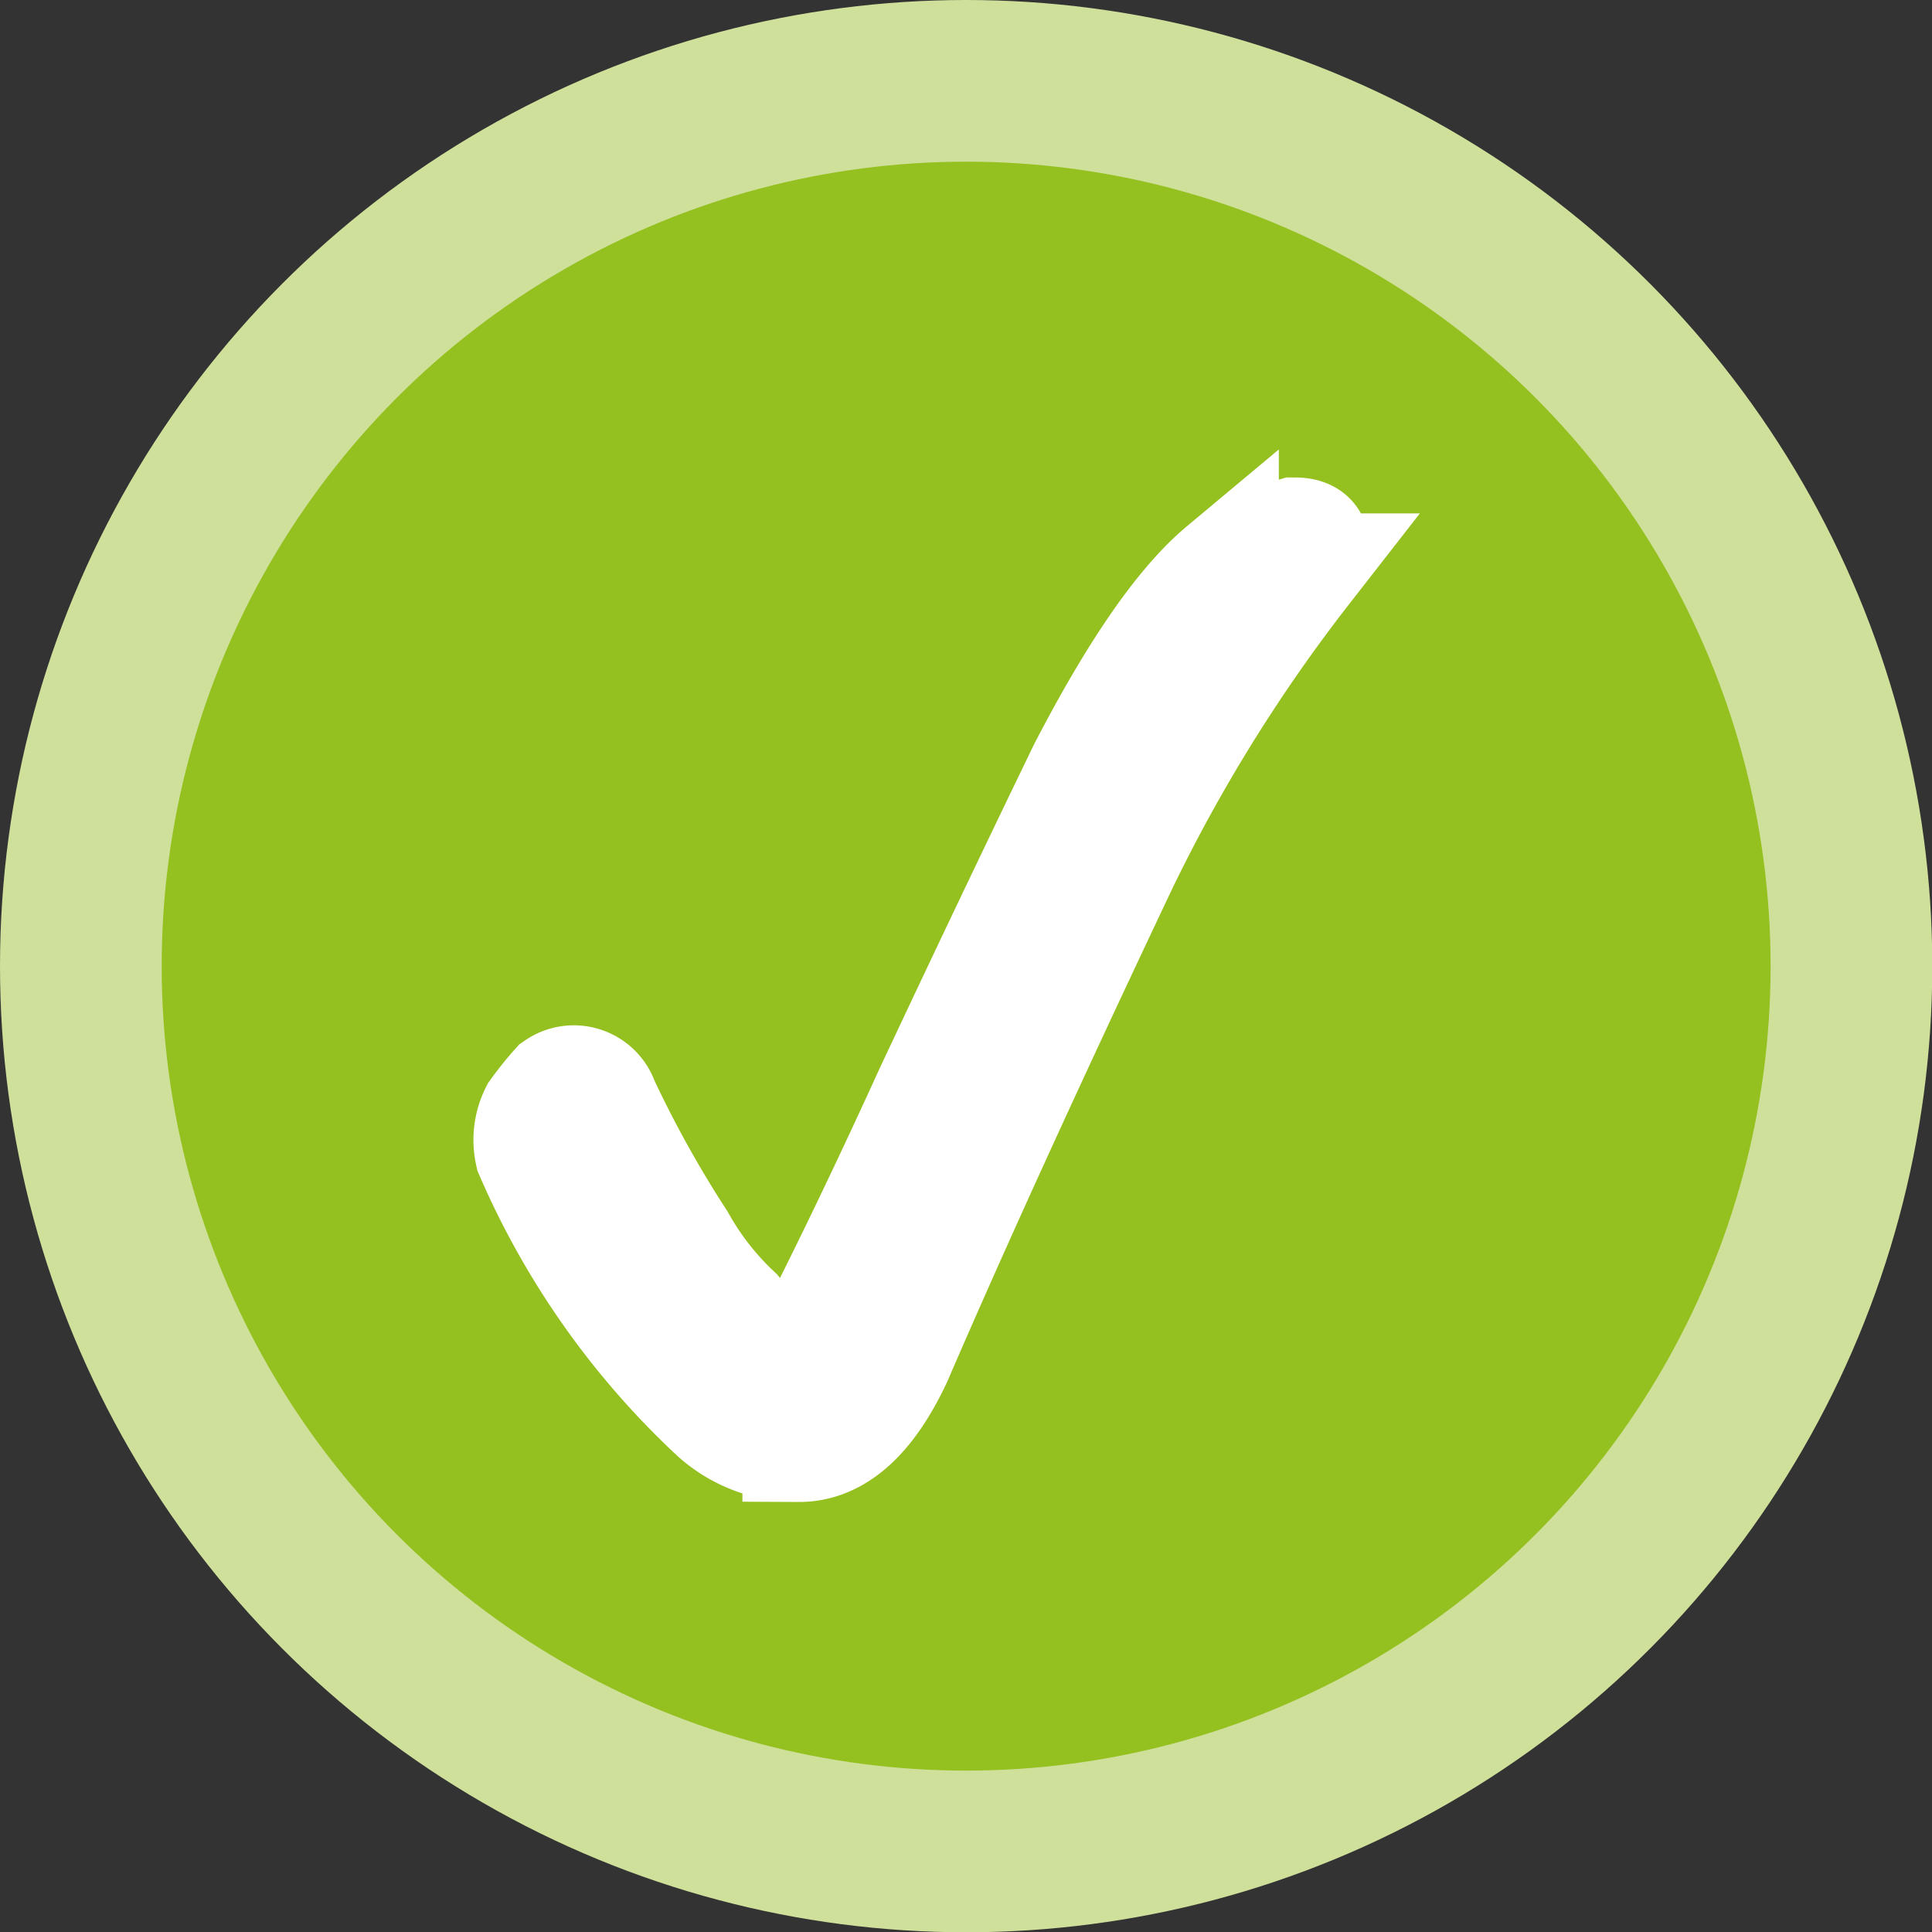
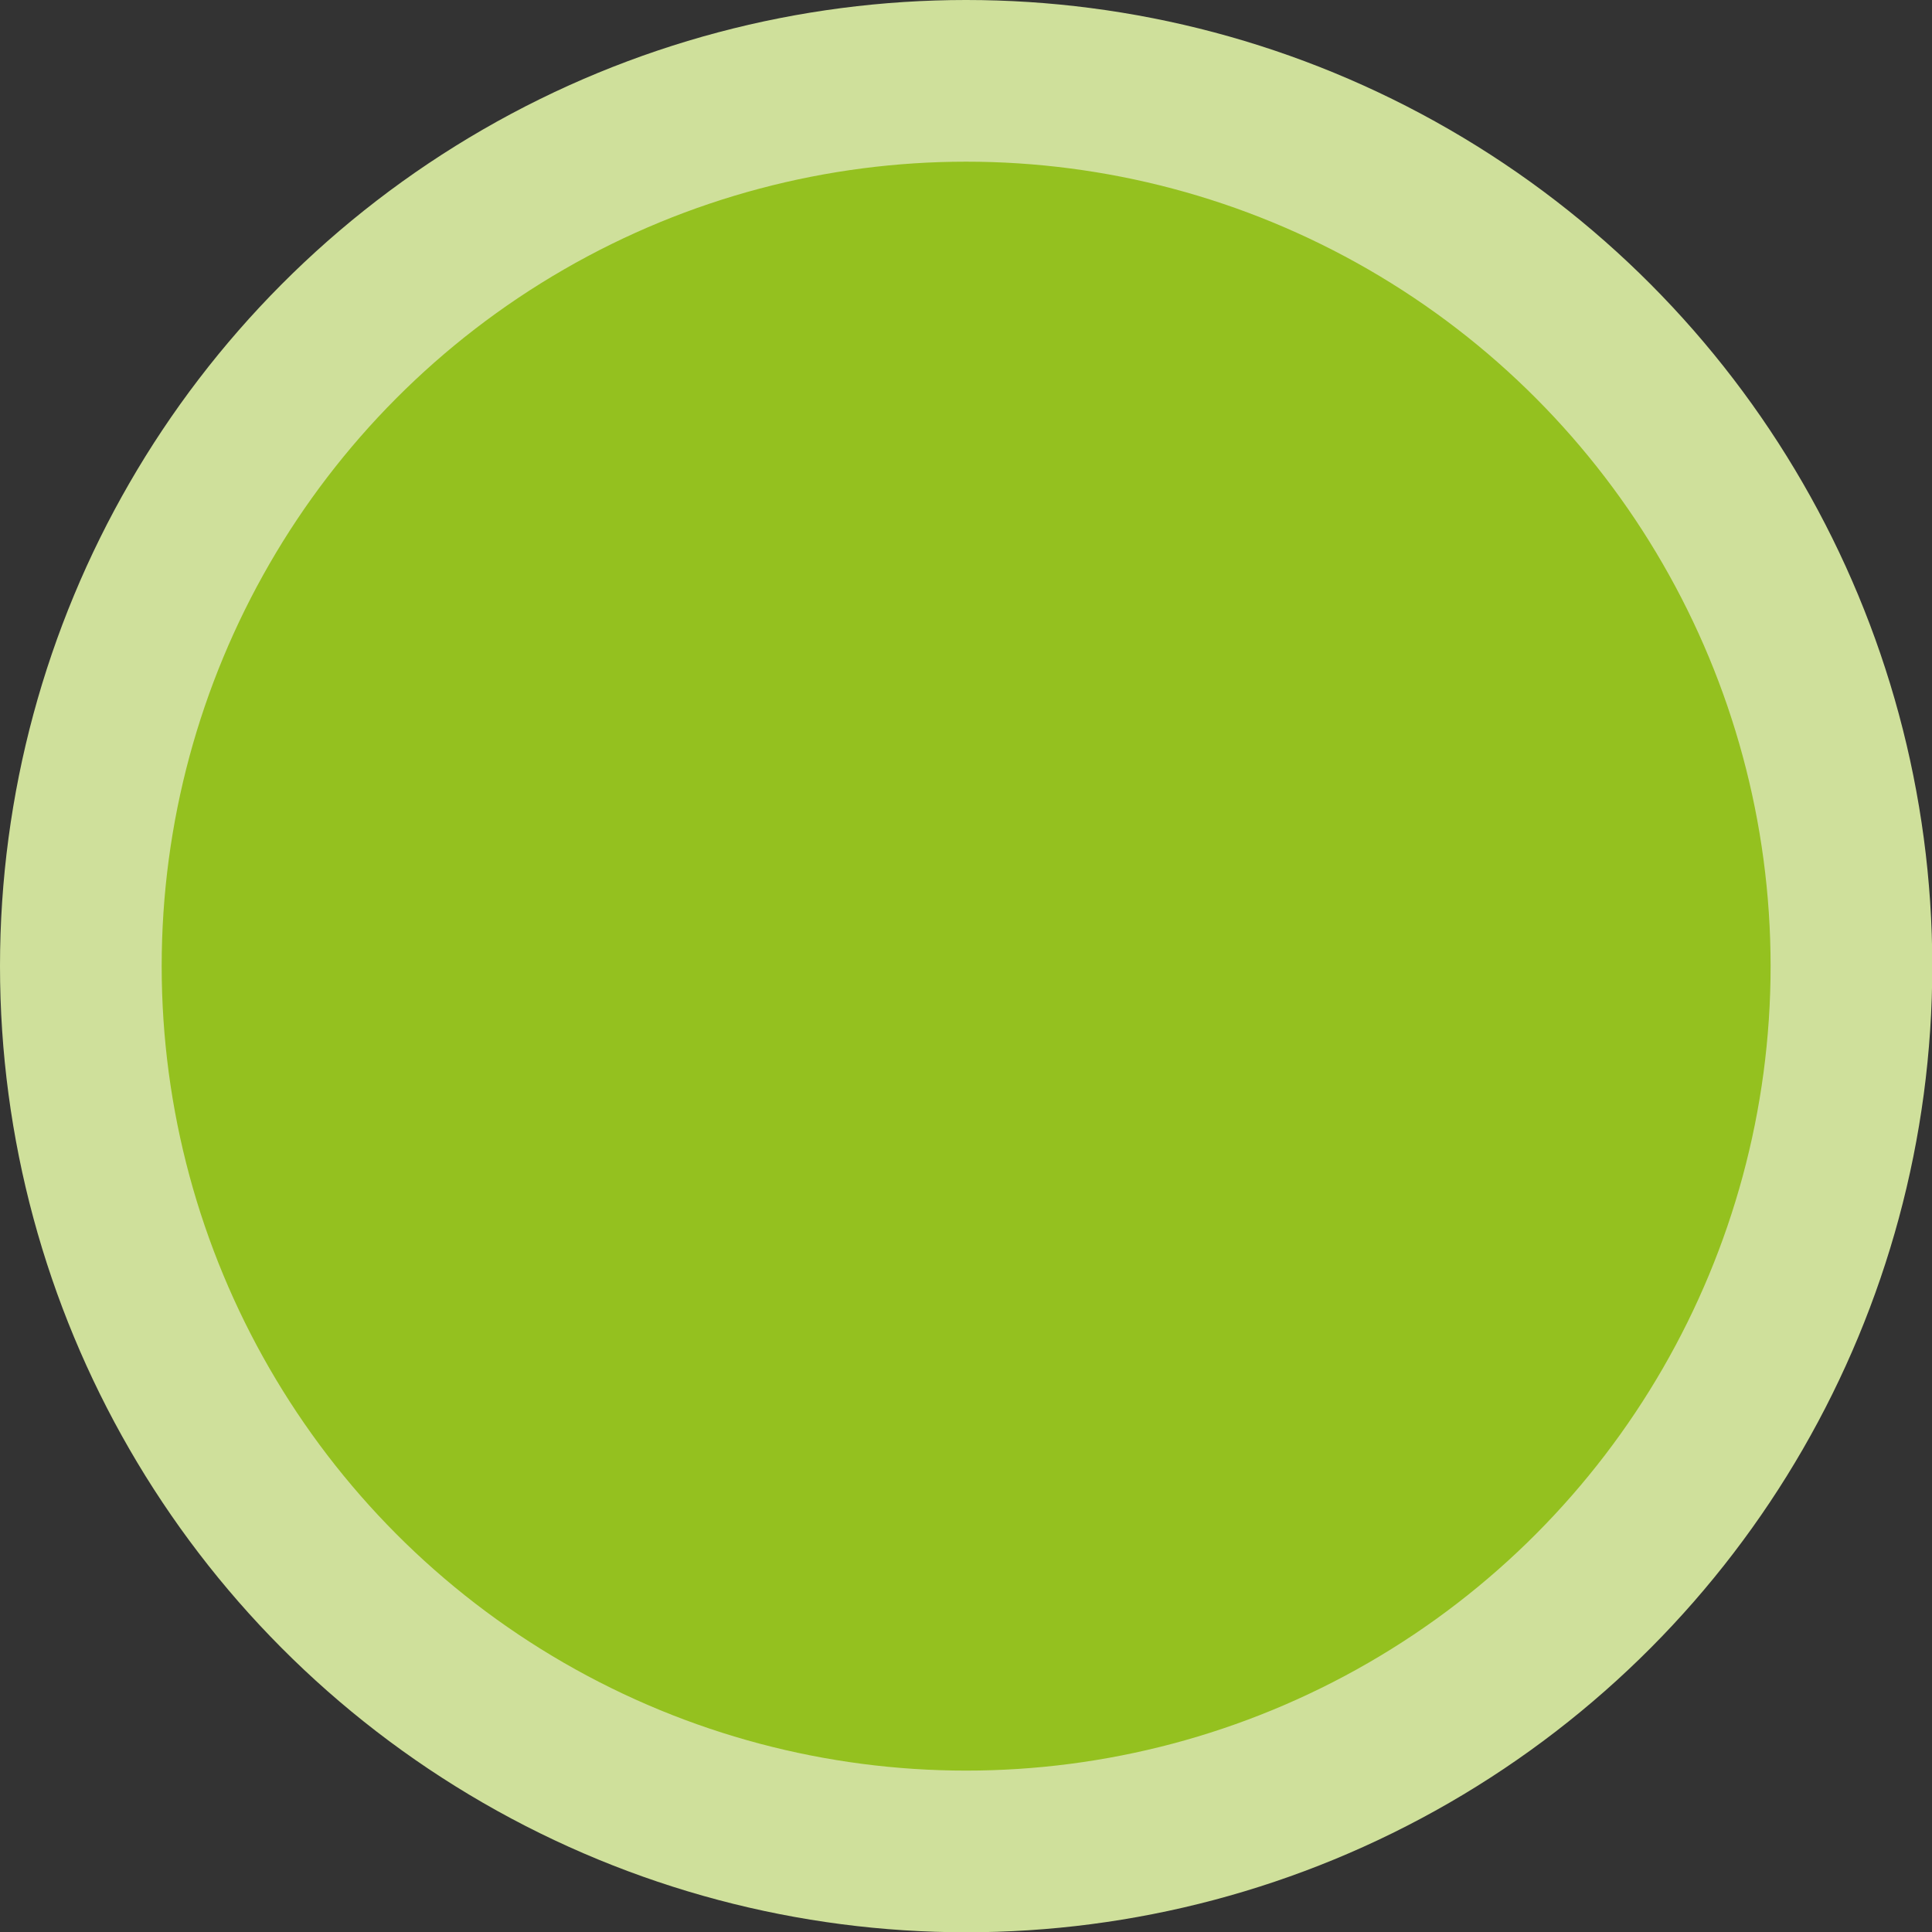
<svg xmlns="http://www.w3.org/2000/svg" id="Ebene_11" data-name="Ebene 11" viewBox="0 0 68.83 68.83">
  <rect x="0" y="0" width="68.83" height="68.83" fill="#333333" stroke="none" />
  <defs>
    <style>.cls-1{fill:#94c11f;stroke:#cfe09b;stroke-width:5.76px;}.cls-1,.cls-2{stroke-miterlimit:10;}.cls-2{fill:#fff;stroke:#fff;stroke-width:4px;}</style>
  </defs>
  <title>ok</title>
  <circle class="cls-1" cx="34.42" cy="34.42" r="31.54" />
-   <path class="cls-2" d="M305.71,411.35a27.84,27.84,0,0,1-6.57-9.31,2.18,2.18,0,0,1,.18-1.46,11.31,11.31,0,0,1,.73-.91,1.08,1.08,0,0,1,1.64.55,40.75,40.75,0,0,0,2.74,4.93,10.59,10.59,0,0,0,2,2.56,3,3,0,0,0,1.83,1.1q.91,0,1.46-1.28,1.82-3.65,3.65-7.67,2.74-5.84,5.48-11.5,2.74-5.29,4.93-7.12a8.39,8.39,0,0,1,2.56-1.28q1.1,0,.37,1.28a58.44,58.44,0,0,0-6.57,10.59q-4.93,10.41-8,17.53-1.46,3.11-3.47,3.1A4.36,4.36,0,0,1,305.71,411.35Z" transform="translate(-280.22 -360.95)" />
</svg>